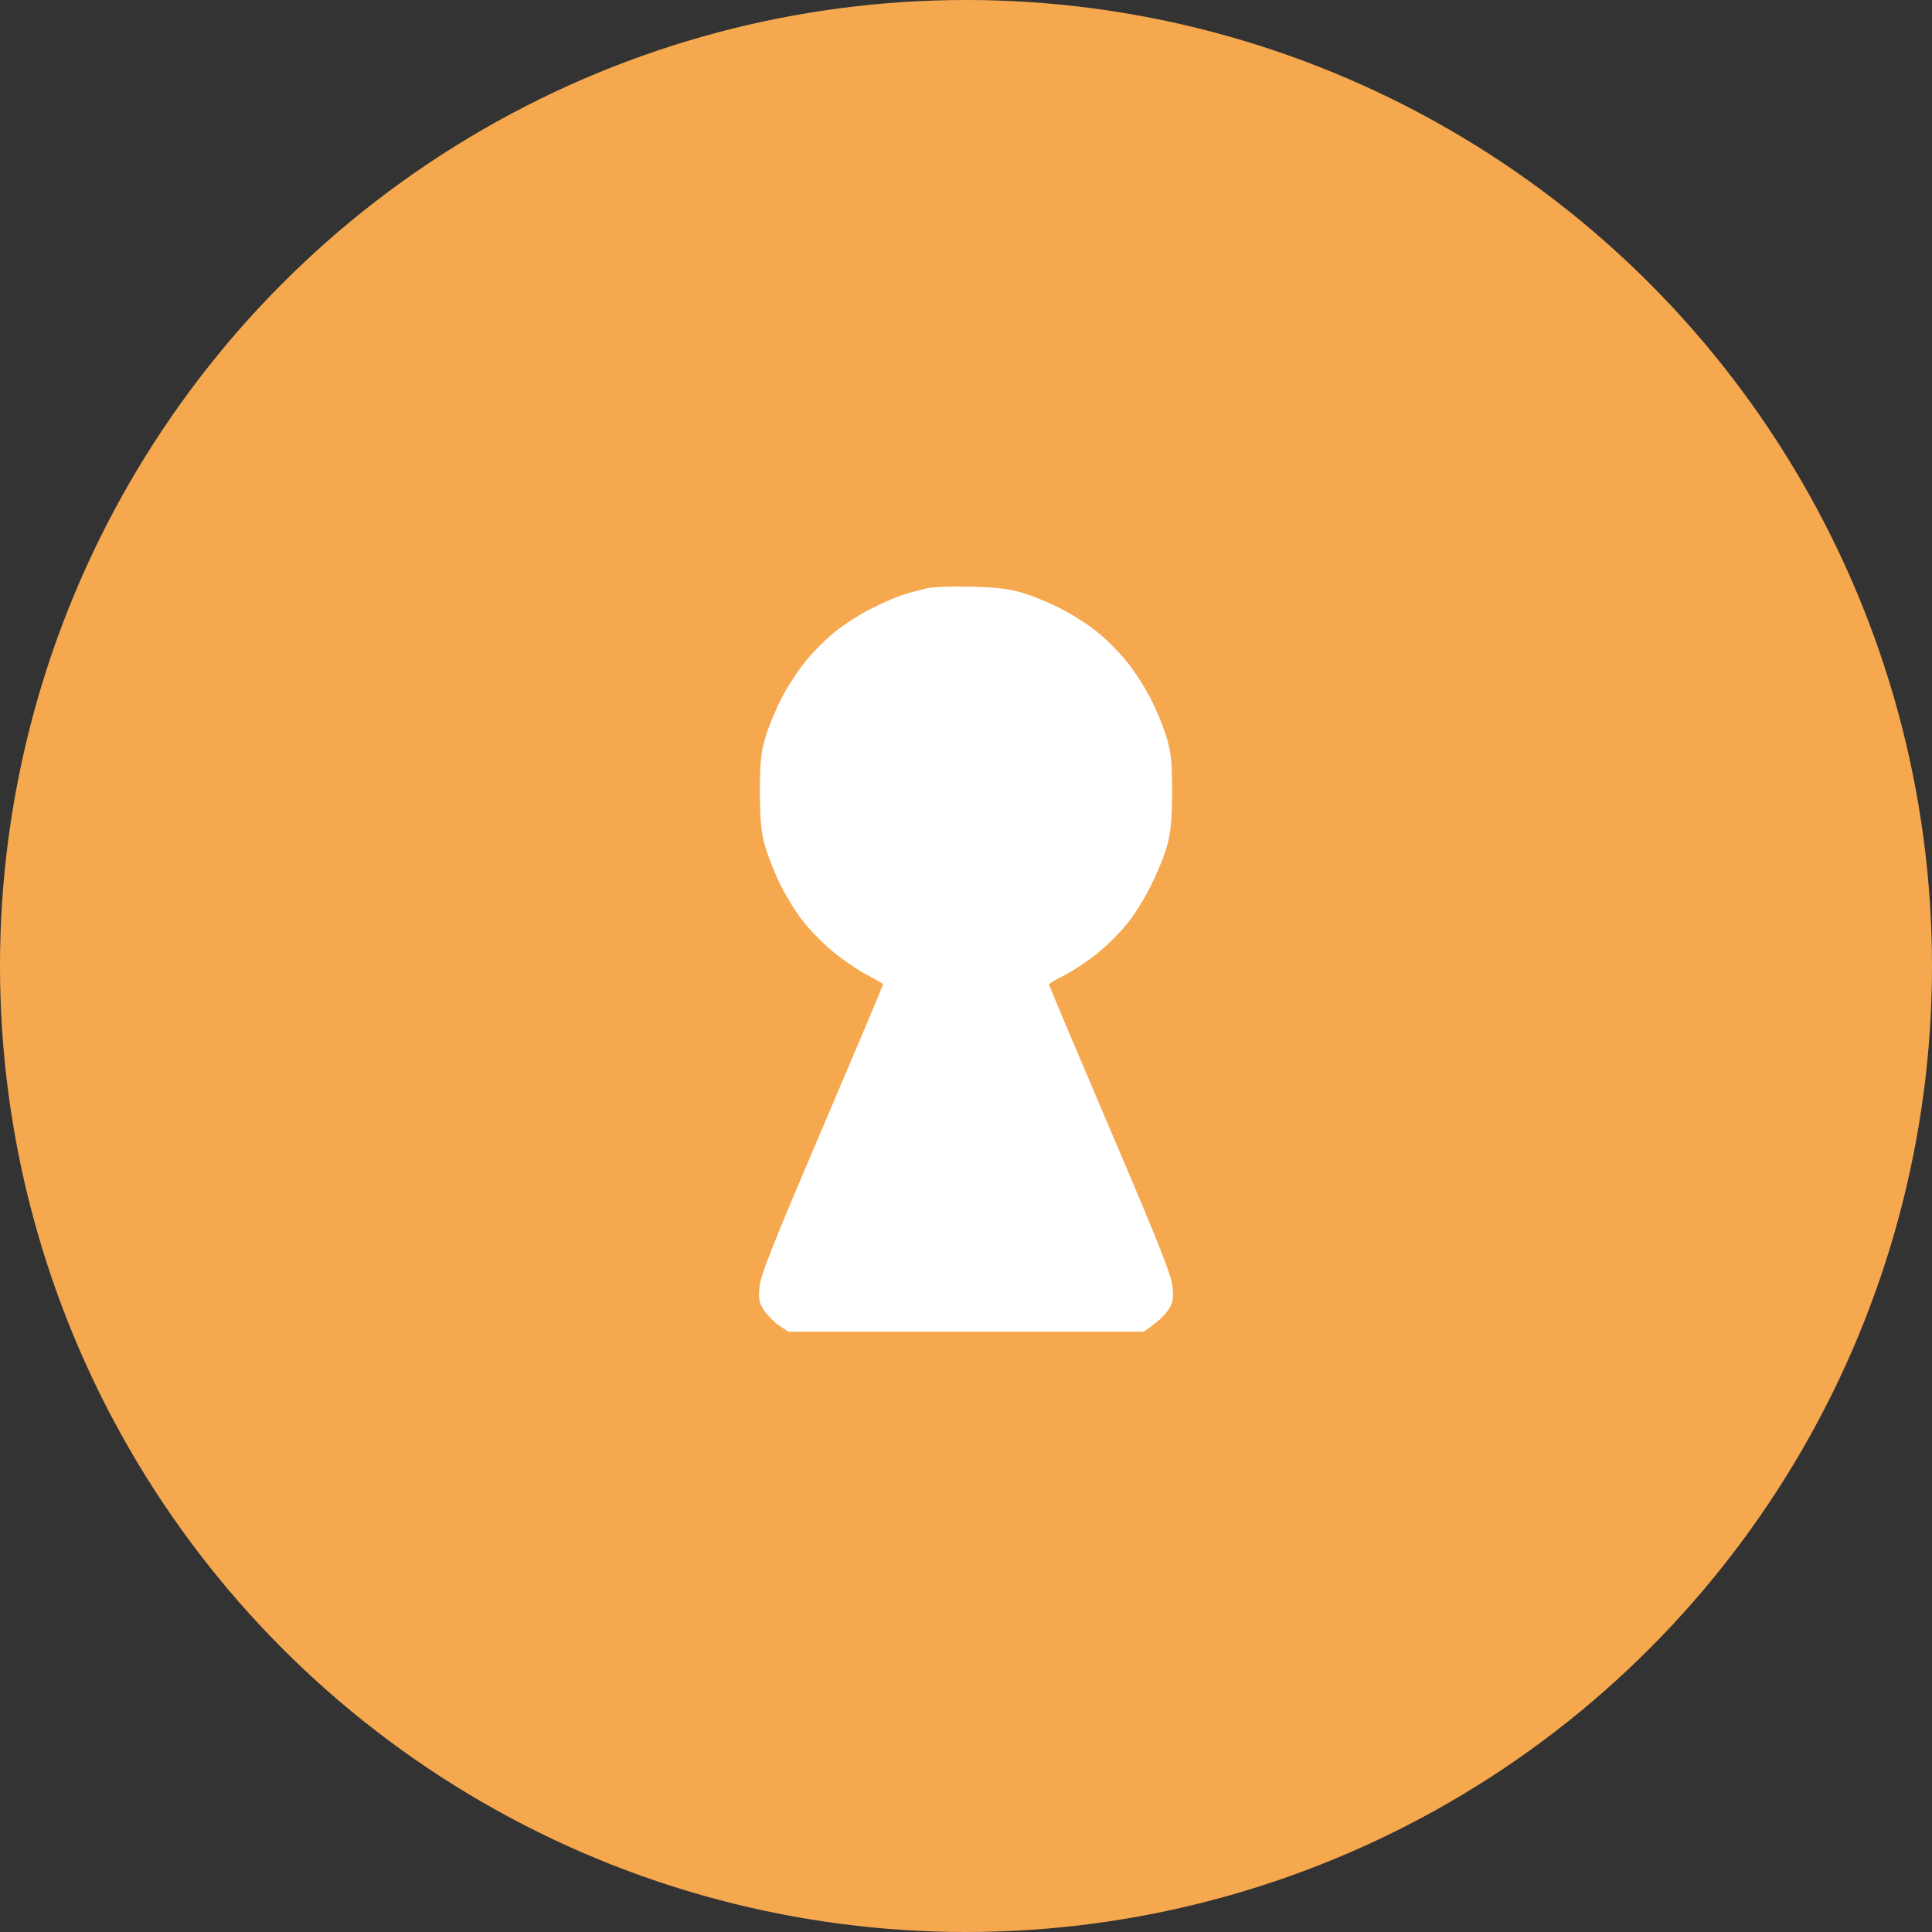
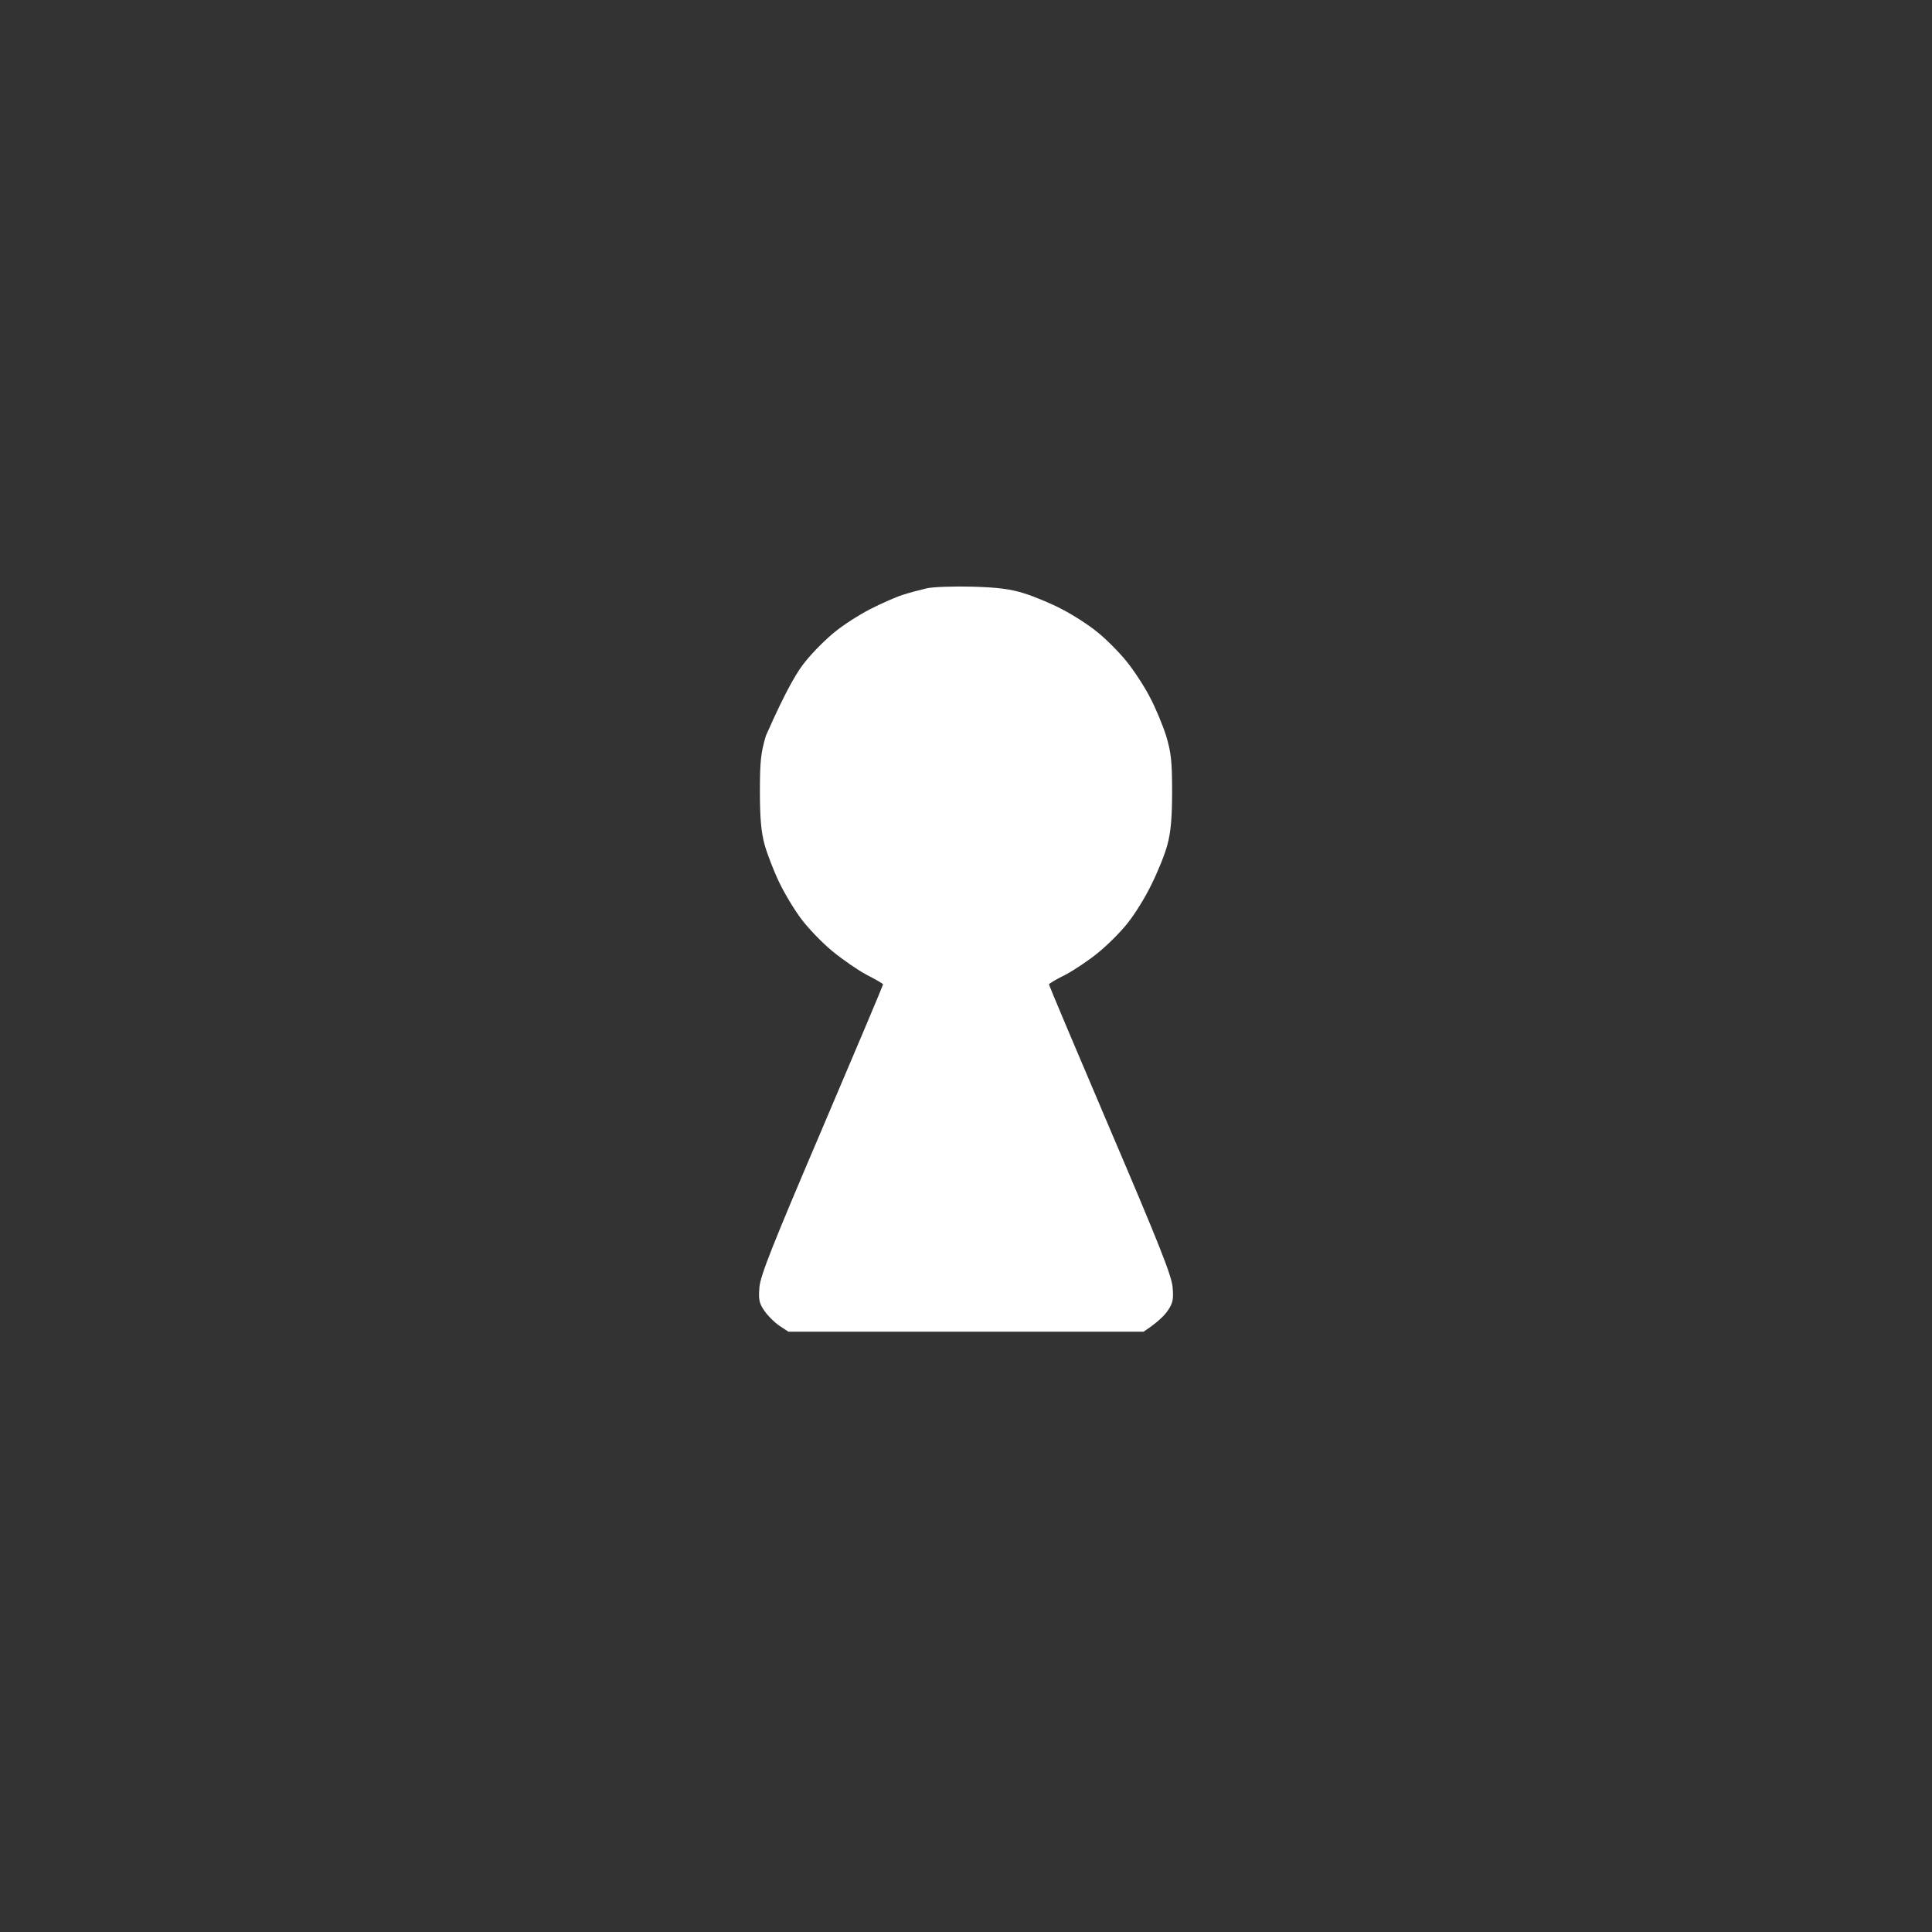
<svg xmlns="http://www.w3.org/2000/svg" width="56" height="56" viewBox="0 0 56 56" fill="none">
  <rect x="0" y="0" width="56" height="56" fill="#333333" stroke="none" />
-   <circle cx="28" cy="28" r="28" fill="#F6A84F" />
-   <path d="M26.159 17.245C26.362 17.177 26.685 17.095 26.873 17.05C27.061 17.012 27.647 16.99 28.188 17.005C28.932 17.027 29.285 17.072 29.691 17.2C29.976 17.29 30.472 17.493 30.78 17.658C31.088 17.815 31.547 18.108 31.794 18.311C32.042 18.506 32.426 18.889 32.644 19.159C32.861 19.422 33.169 19.895 33.327 20.202C33.493 20.51 33.703 21.02 33.801 21.328C33.943 21.809 33.974 22.049 33.974 22.942C33.974 23.7 33.936 24.128 33.838 24.481C33.771 24.751 33.56 25.269 33.372 25.644C33.192 26.02 32.876 26.523 32.674 26.77C32.478 27.018 32.095 27.401 31.825 27.618C31.561 27.836 31.133 28.121 30.878 28.256C30.615 28.384 30.404 28.512 30.404 28.534C30.404 28.557 31.201 30.448 32.178 32.738C33.598 36.063 33.966 36.986 33.989 37.316C34.019 37.662 33.996 37.774 33.846 37.992C33.748 38.135 33.553 38.33 33.147 38.6H22.853L22.59 38.427C22.447 38.33 22.252 38.135 22.154 37.992C22.004 37.774 21.982 37.662 22.012 37.316C22.034 36.986 22.402 36.063 23.822 32.738C24.799 30.448 25.596 28.557 25.596 28.534C25.596 28.512 25.385 28.392 25.122 28.256C24.867 28.121 24.423 27.814 24.13 27.573C23.837 27.333 23.439 26.92 23.236 26.65C23.033 26.387 22.74 25.899 22.583 25.569C22.425 25.239 22.237 24.751 22.162 24.481C22.064 24.128 22.026 23.708 22.026 22.942C22.026 22.049 22.057 21.809 22.199 21.328C22.297 21.02 22.507 20.51 22.673 20.202C22.831 19.895 23.139 19.422 23.357 19.159C23.574 18.889 23.958 18.506 24.206 18.311C24.453 18.108 24.912 17.815 25.22 17.658C25.528 17.5 25.949 17.312 26.159 17.245Z" fill="white" />
+   <path d="M26.159 17.245C26.362 17.177 26.685 17.095 26.873 17.05C27.061 17.012 27.647 16.99 28.188 17.005C28.932 17.027 29.285 17.072 29.691 17.2C29.976 17.29 30.472 17.493 30.78 17.658C31.088 17.815 31.547 18.108 31.794 18.311C32.042 18.506 32.426 18.889 32.644 19.159C32.861 19.422 33.169 19.895 33.327 20.202C33.493 20.51 33.703 21.02 33.801 21.328C33.943 21.809 33.974 22.049 33.974 22.942C33.974 23.7 33.936 24.128 33.838 24.481C33.771 24.751 33.56 25.269 33.372 25.644C33.192 26.02 32.876 26.523 32.674 26.77C32.478 27.018 32.095 27.401 31.825 27.618C31.561 27.836 31.133 28.121 30.878 28.256C30.615 28.384 30.404 28.512 30.404 28.534C30.404 28.557 31.201 30.448 32.178 32.738C33.598 36.063 33.966 36.986 33.989 37.316C34.019 37.662 33.996 37.774 33.846 37.992C33.748 38.135 33.553 38.33 33.147 38.6H22.853L22.59 38.427C22.447 38.33 22.252 38.135 22.154 37.992C22.004 37.774 21.982 37.662 22.012 37.316C22.034 36.986 22.402 36.063 23.822 32.738C24.799 30.448 25.596 28.557 25.596 28.534C25.596 28.512 25.385 28.392 25.122 28.256C24.867 28.121 24.423 27.814 24.13 27.573C23.837 27.333 23.439 26.92 23.236 26.65C23.033 26.387 22.74 25.899 22.583 25.569C22.425 25.239 22.237 24.751 22.162 24.481C22.064 24.128 22.026 23.708 22.026 22.942C22.026 22.049 22.057 21.809 22.199 21.328C22.831 19.895 23.139 19.422 23.357 19.159C23.574 18.889 23.958 18.506 24.206 18.311C24.453 18.108 24.912 17.815 25.22 17.658C25.528 17.5 25.949 17.312 26.159 17.245Z" fill="white" />
</svg>